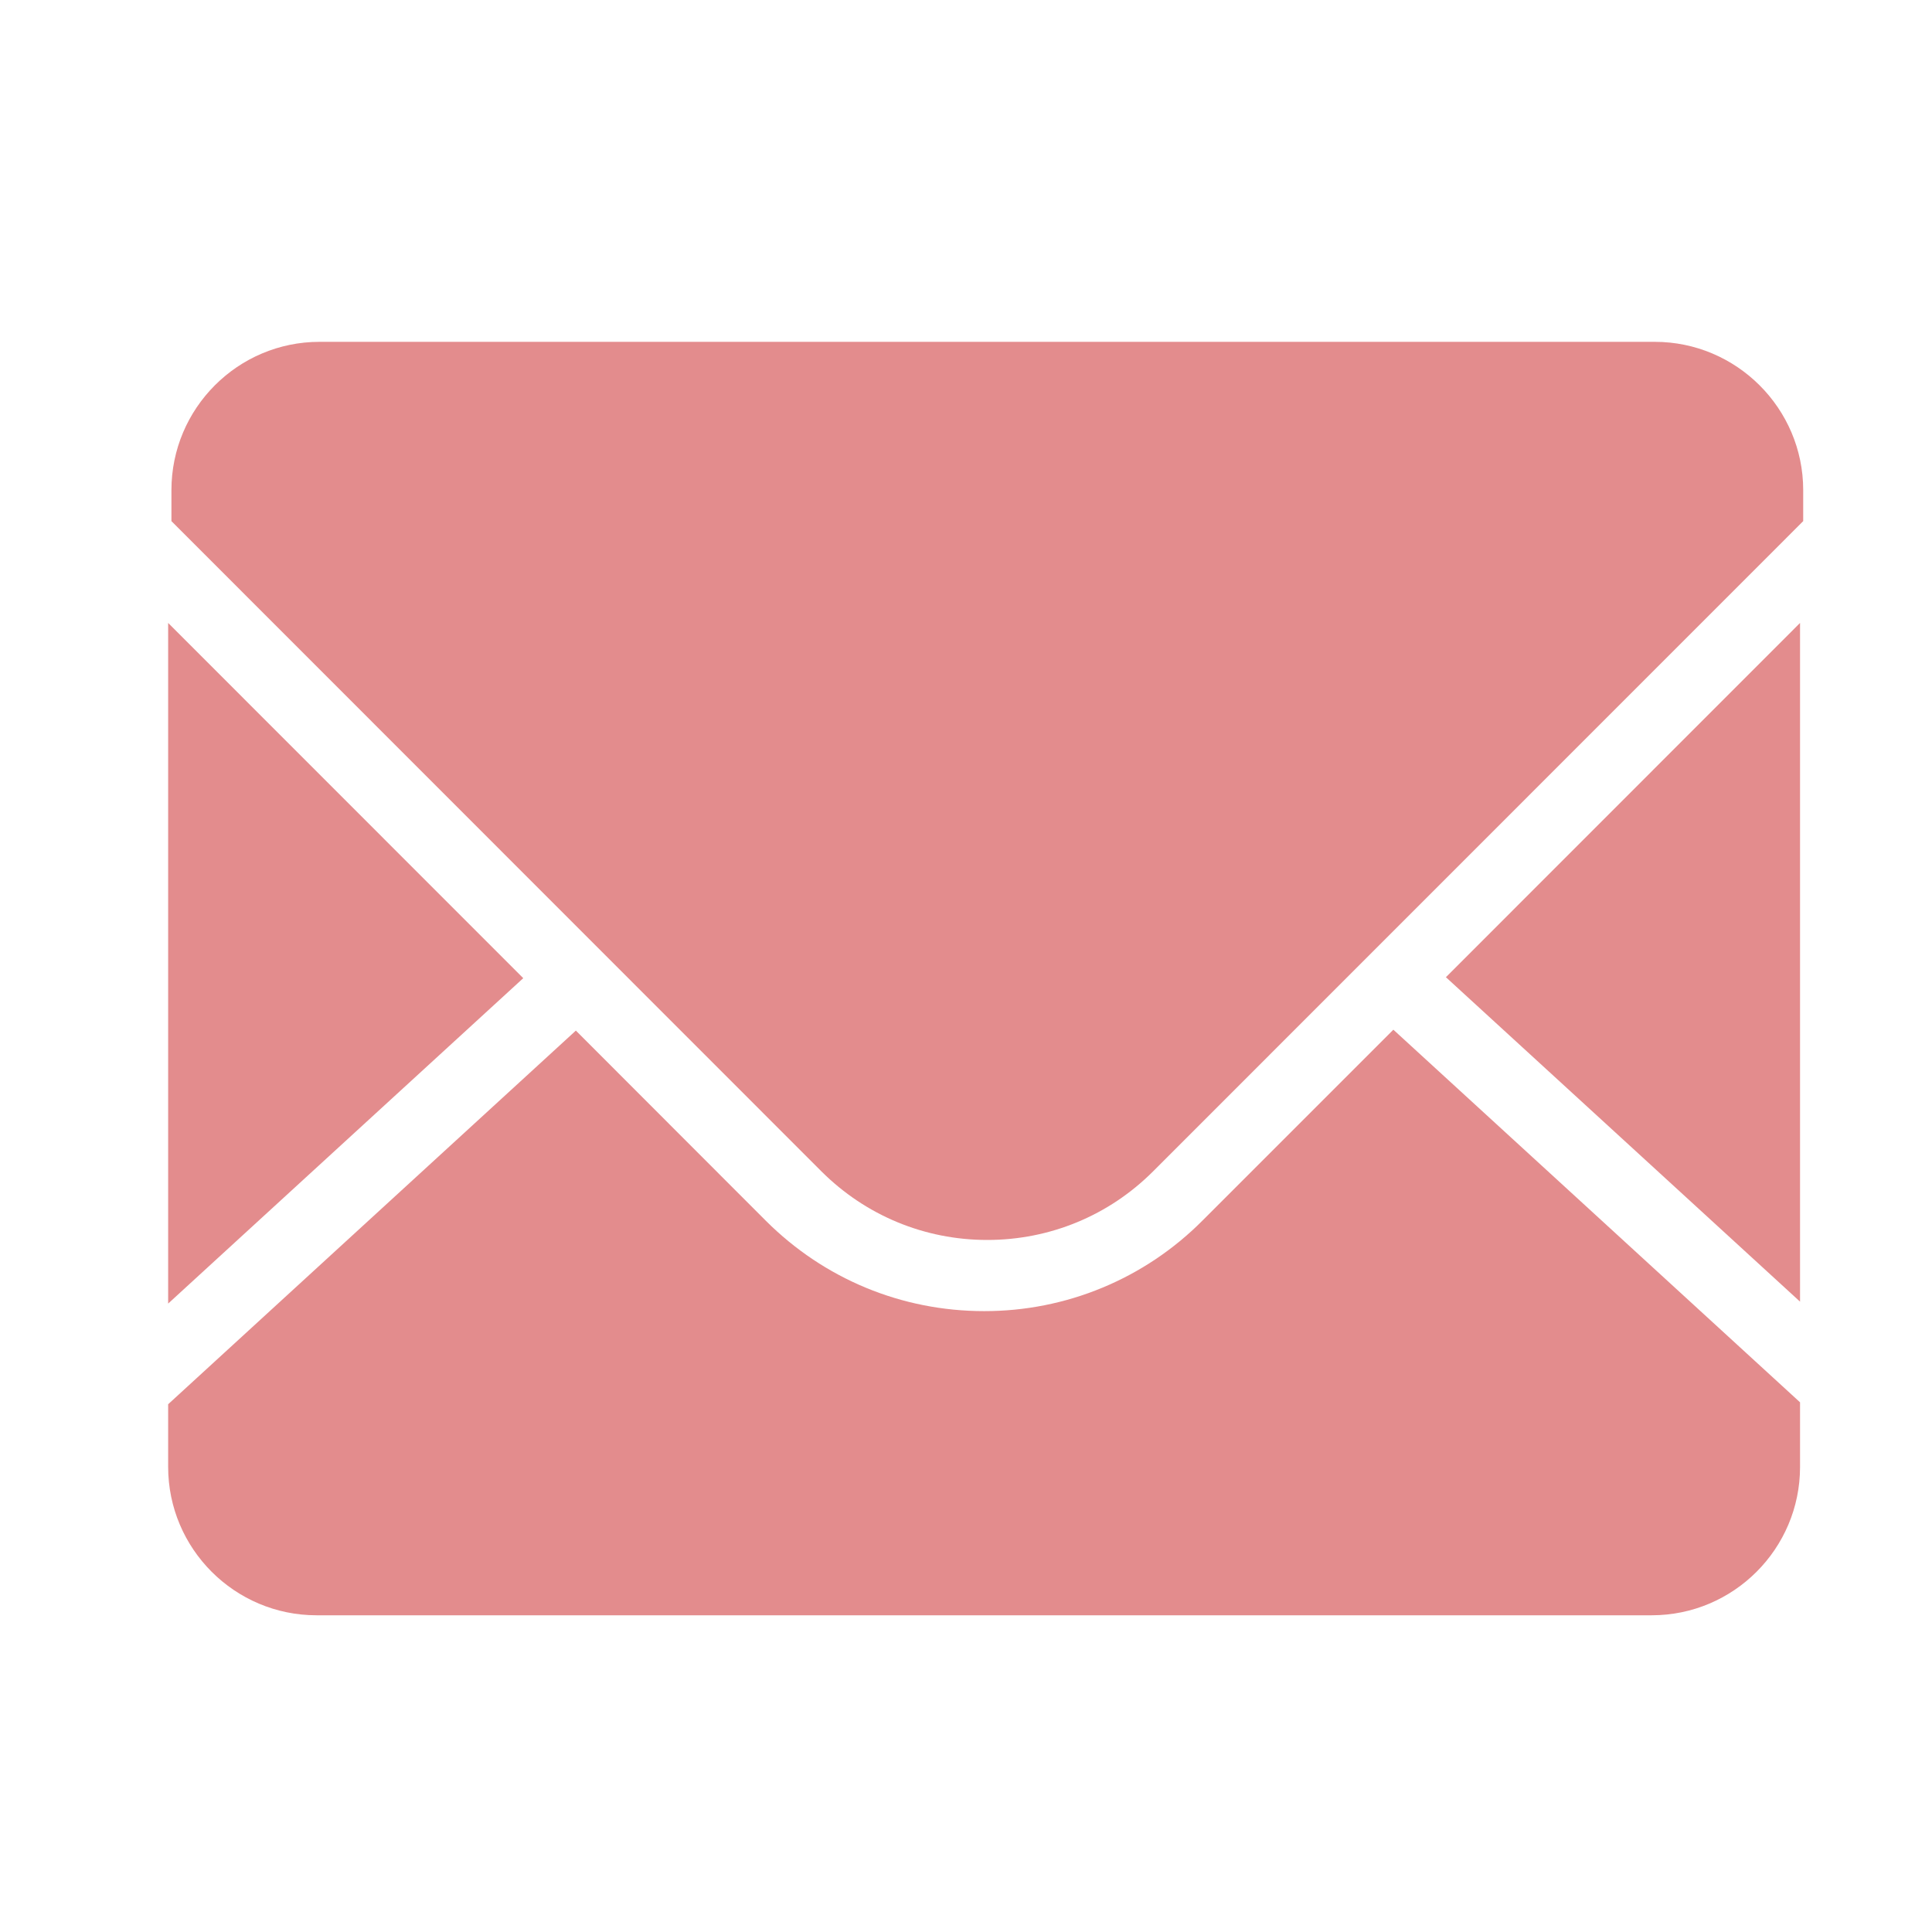
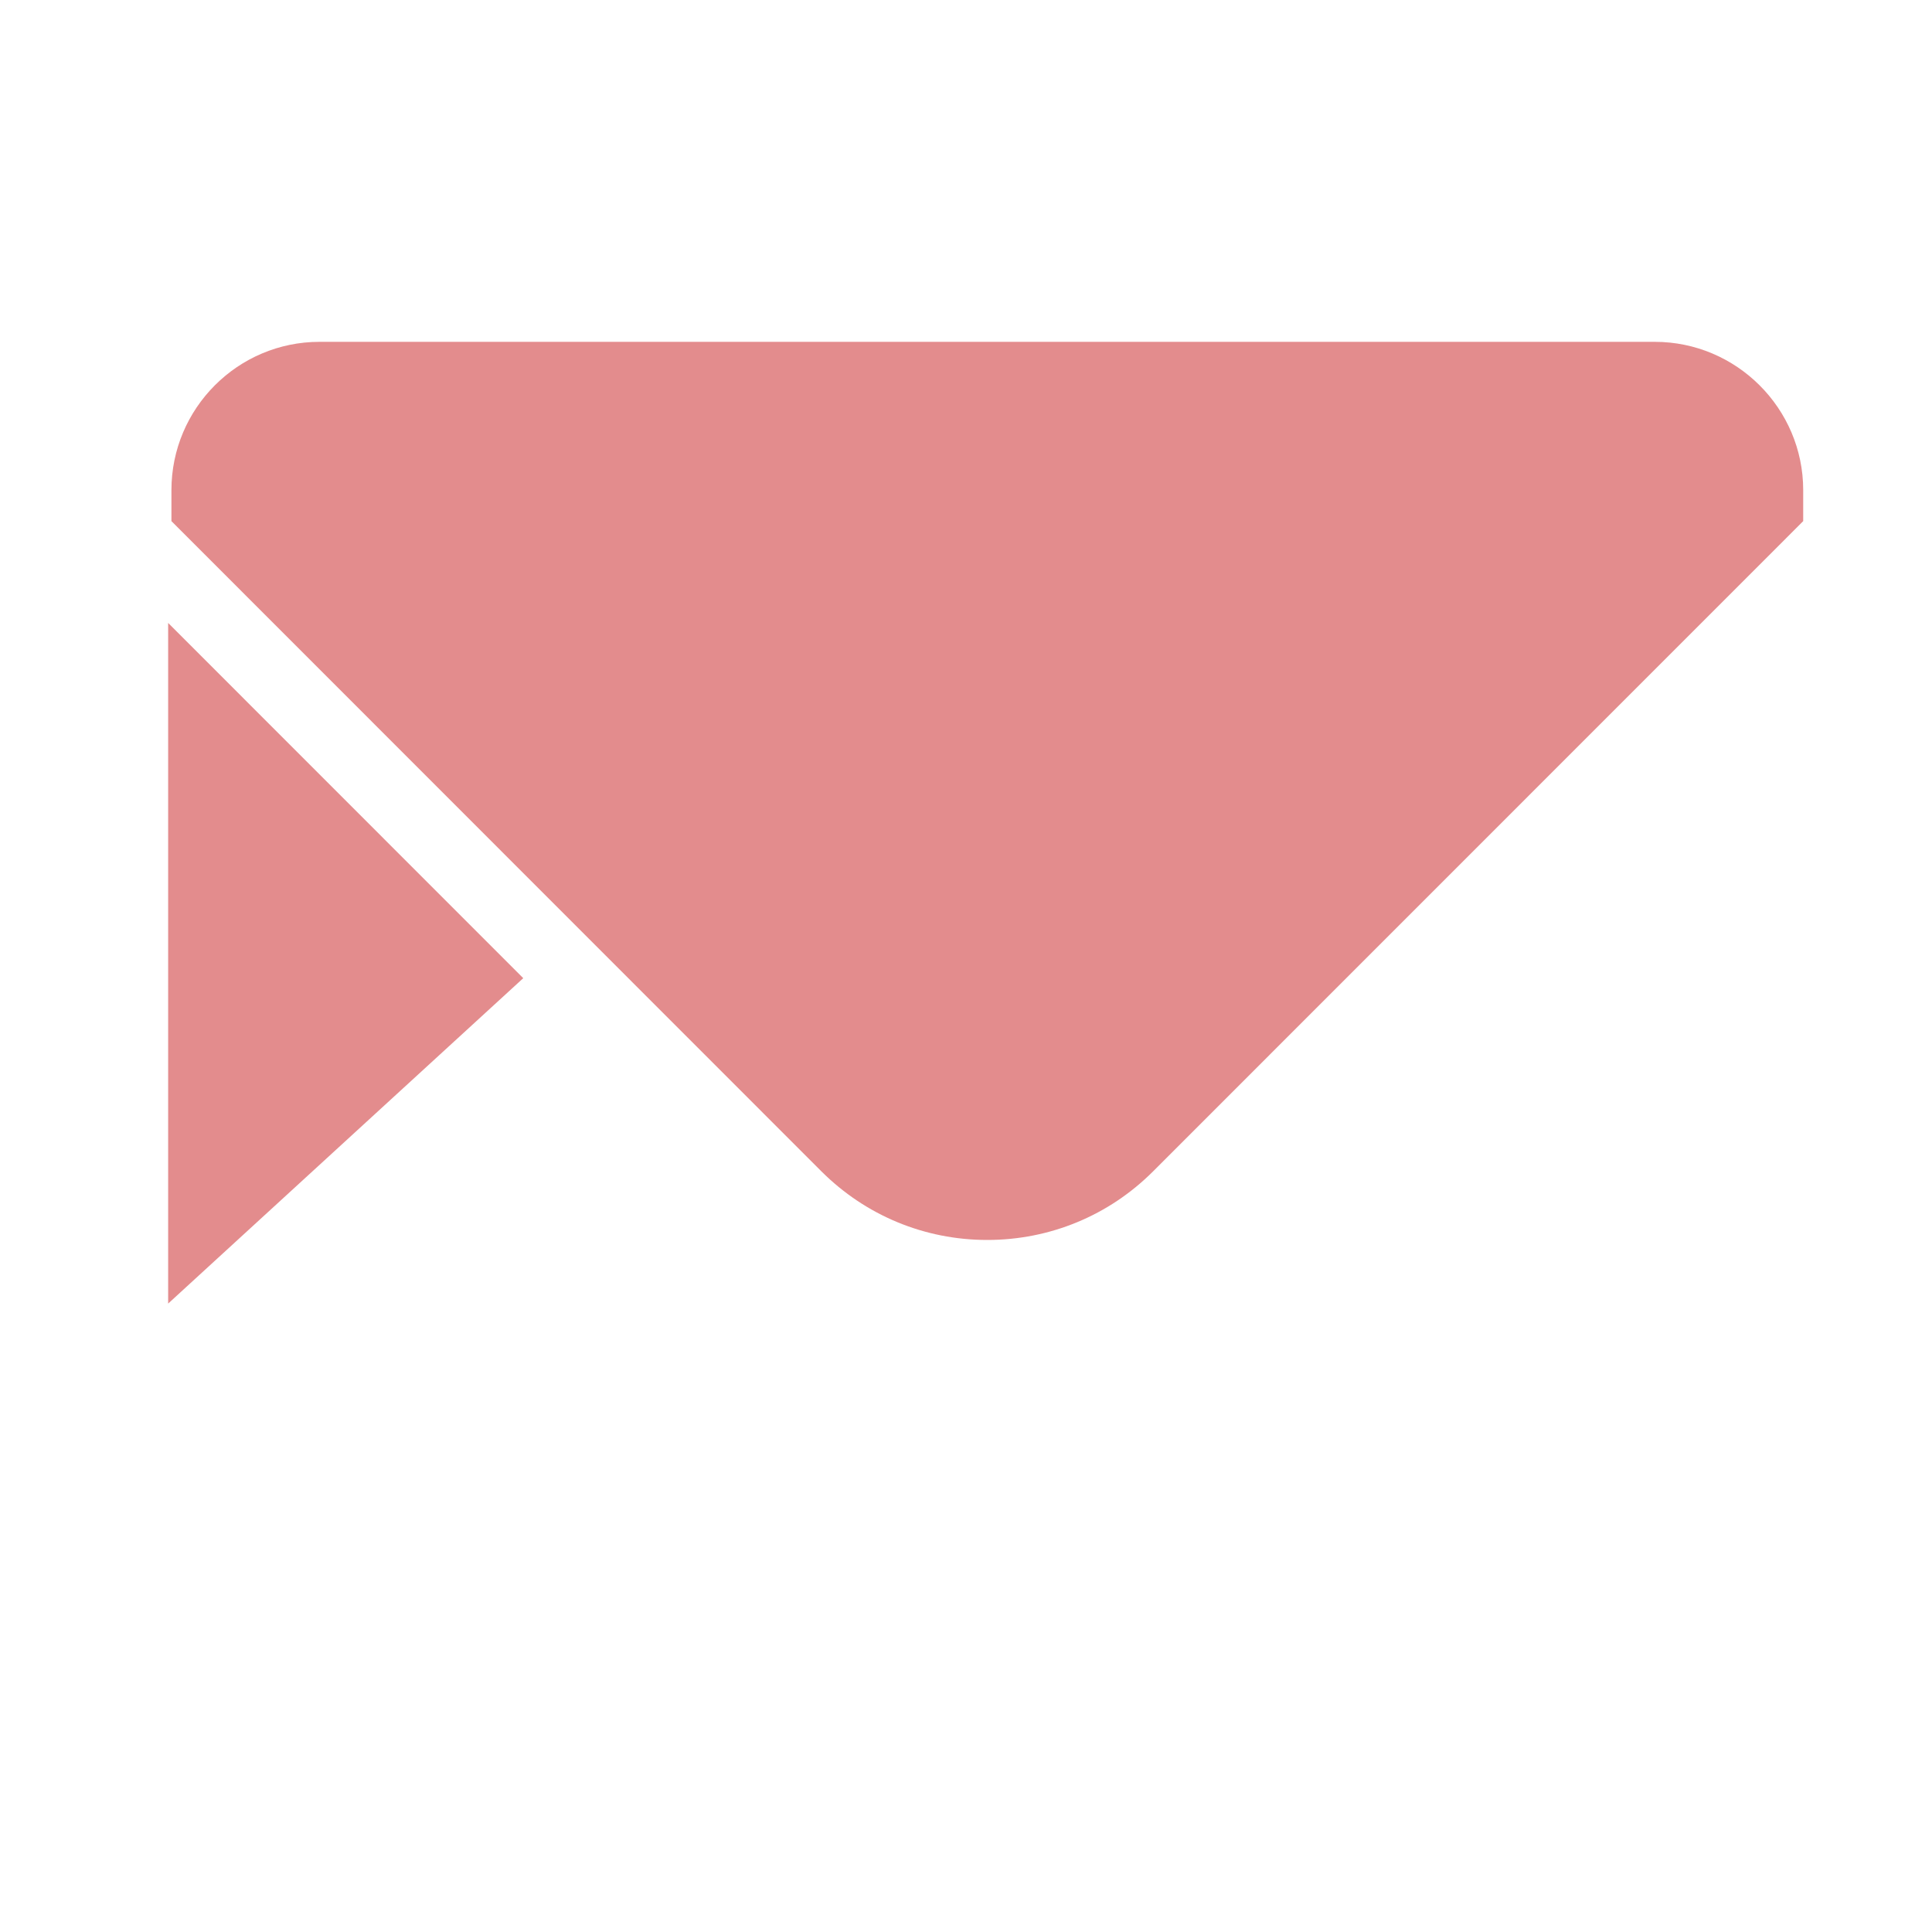
<svg xmlns="http://www.w3.org/2000/svg" width="30" height="30" viewBox="0 0 30 30" fill="none">
  <g id="Frame">
    <g id="Group 1321318285">
-       <path id="Vector" d="M27.951 20.213V9.673L22.452 15.174L27.951 20.212M18.67 18.955C18.226 19.401 17.698 19.755 17.116 19.996C16.535 20.237 15.911 20.36 15.281 20.359C14.002 20.359 12.797 19.86 11.891 18.955L8.942 16.003L2.611 21.805V22.777C2.611 24.049 3.645 25.082 4.915 25.082H25.648C26.918 25.082 27.951 24.049 27.951 22.779V21.775L21.636 15.989L18.672 18.953" fill="#E38C8D" />
      <path id="Vector_2" d="M25.695 5.308H4.962C3.693 5.308 2.662 6.341 2.662 7.611V8.092L12.755 18.189C13.443 18.875 14.358 19.254 15.33 19.254C16.303 19.254 17.219 18.875 17.905 18.189L28 8.092V7.611C28 6.341 26.963 5.308 25.695 5.308ZM2.611 9.673V20.242L8.125 15.189L2.611 9.673Z" fill="#E38C8D" />
    </g>
  </g>
</svg>